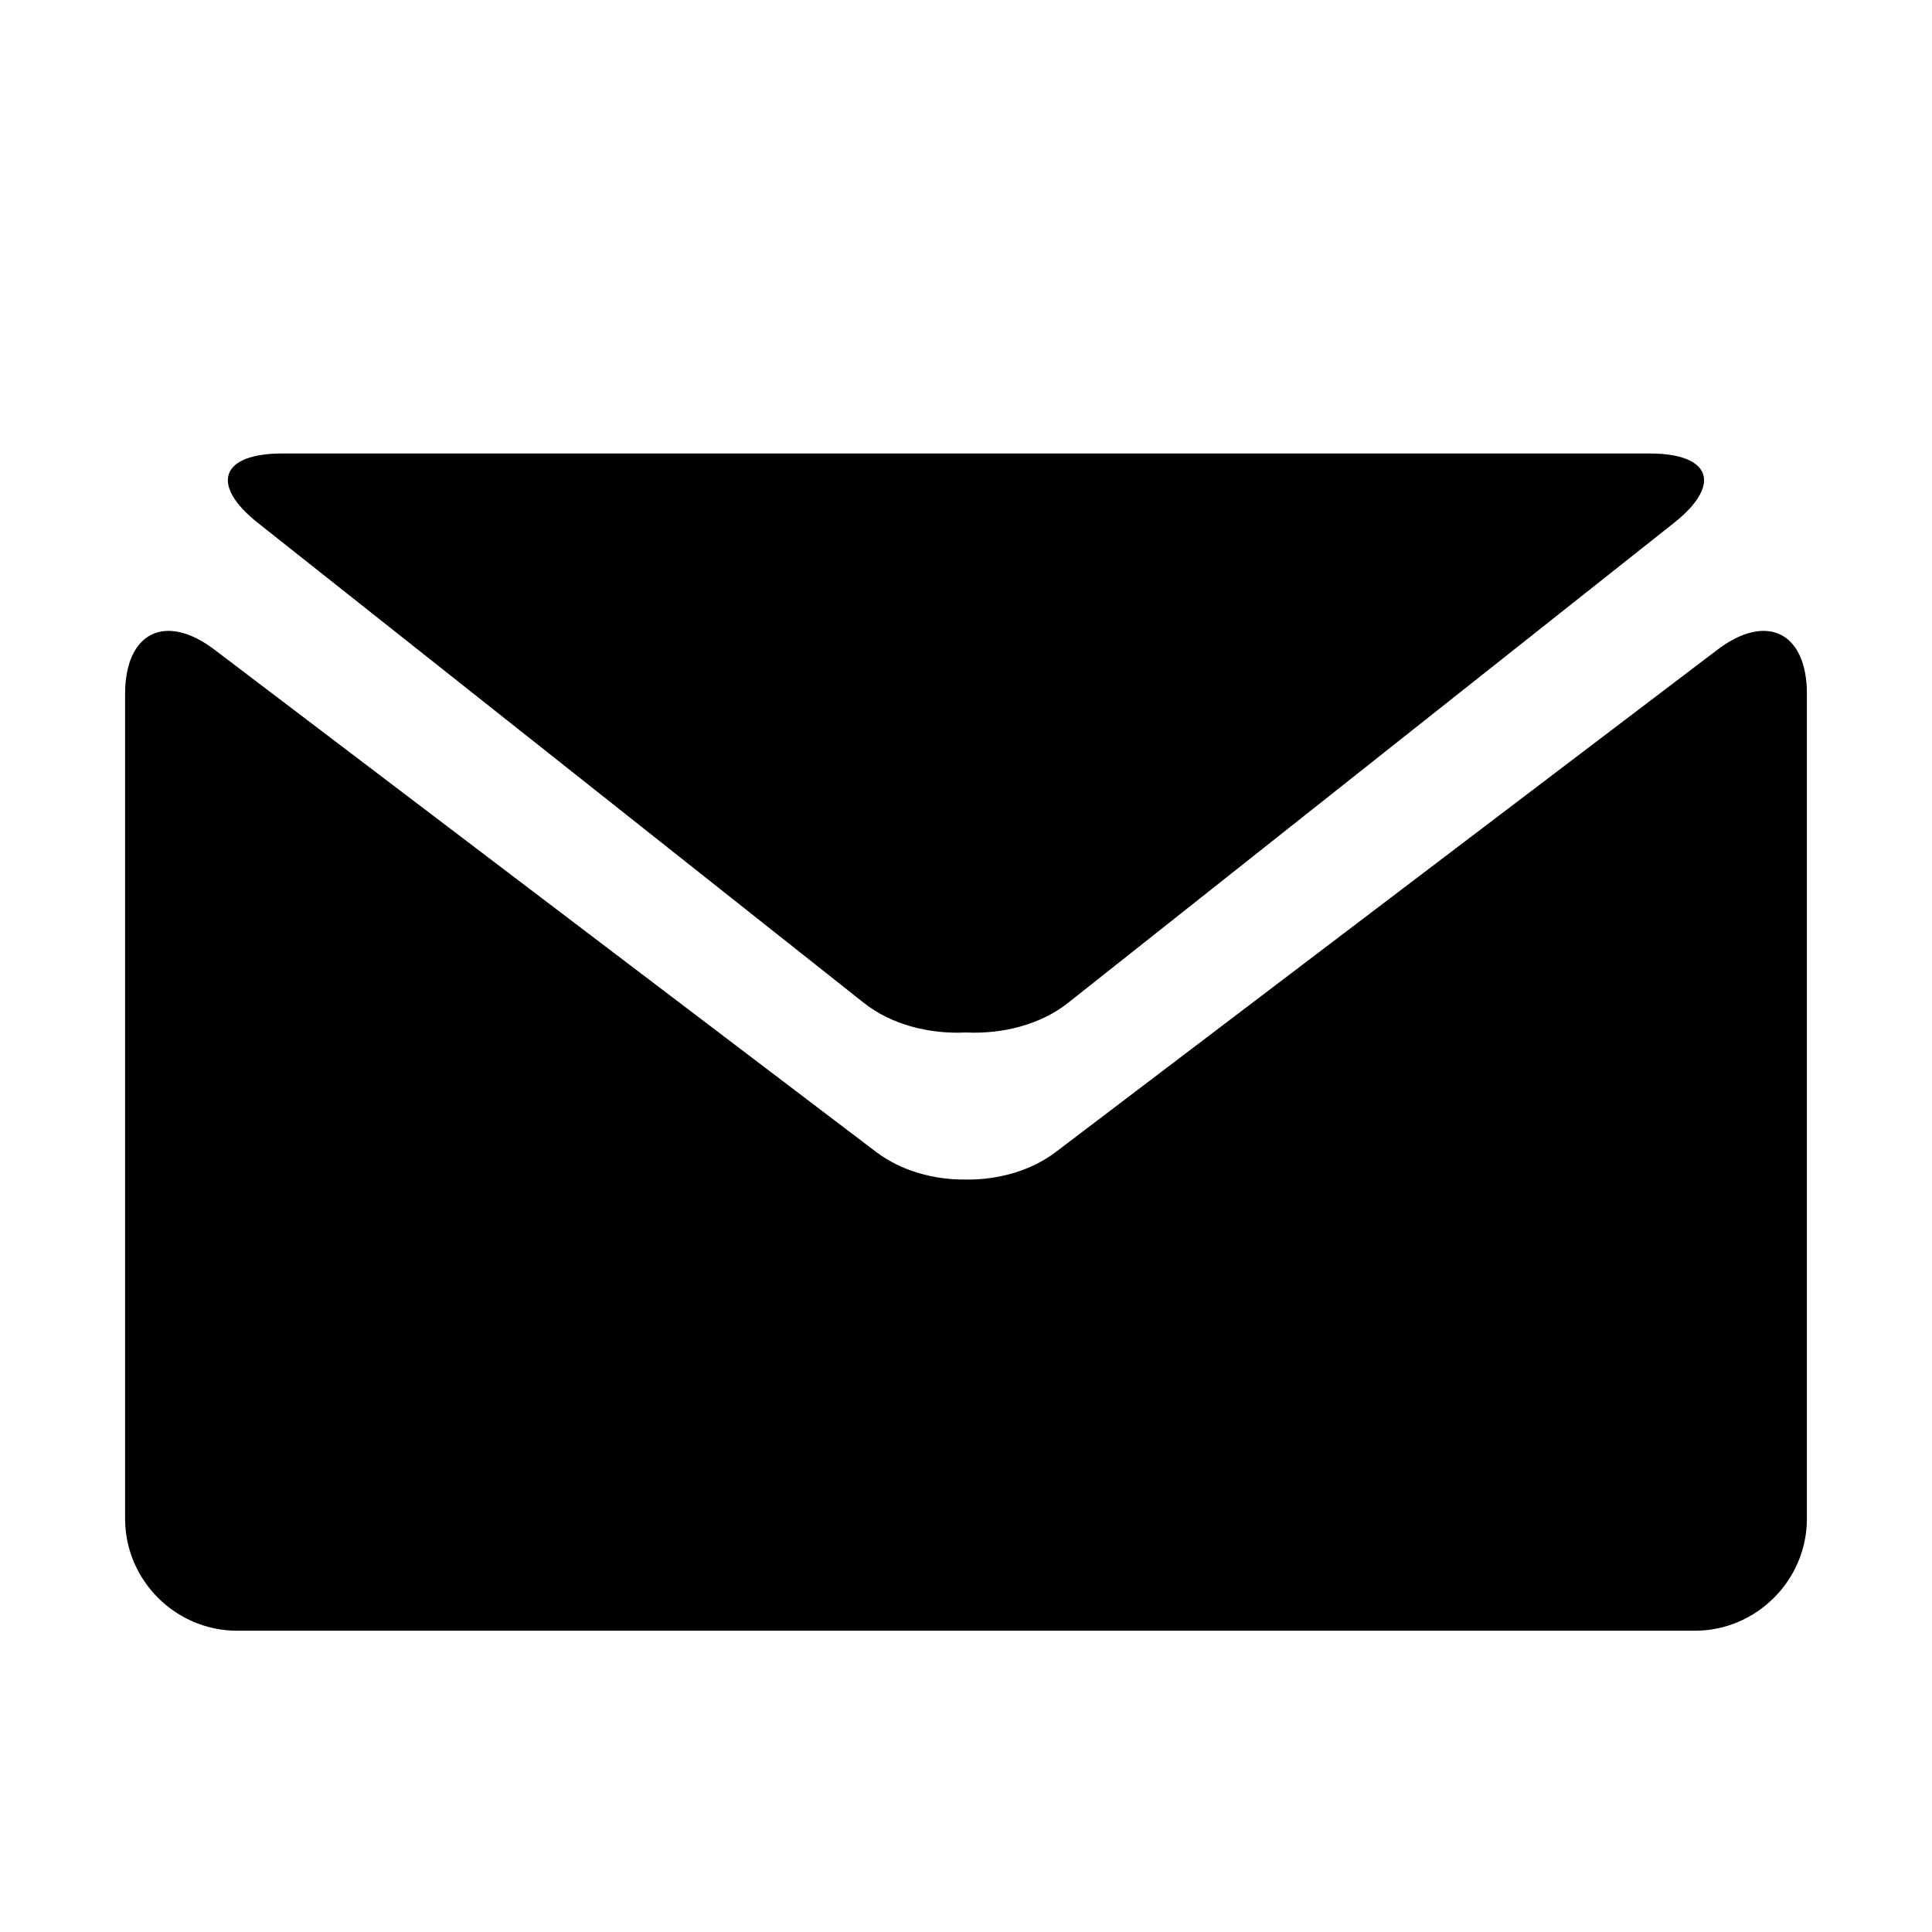
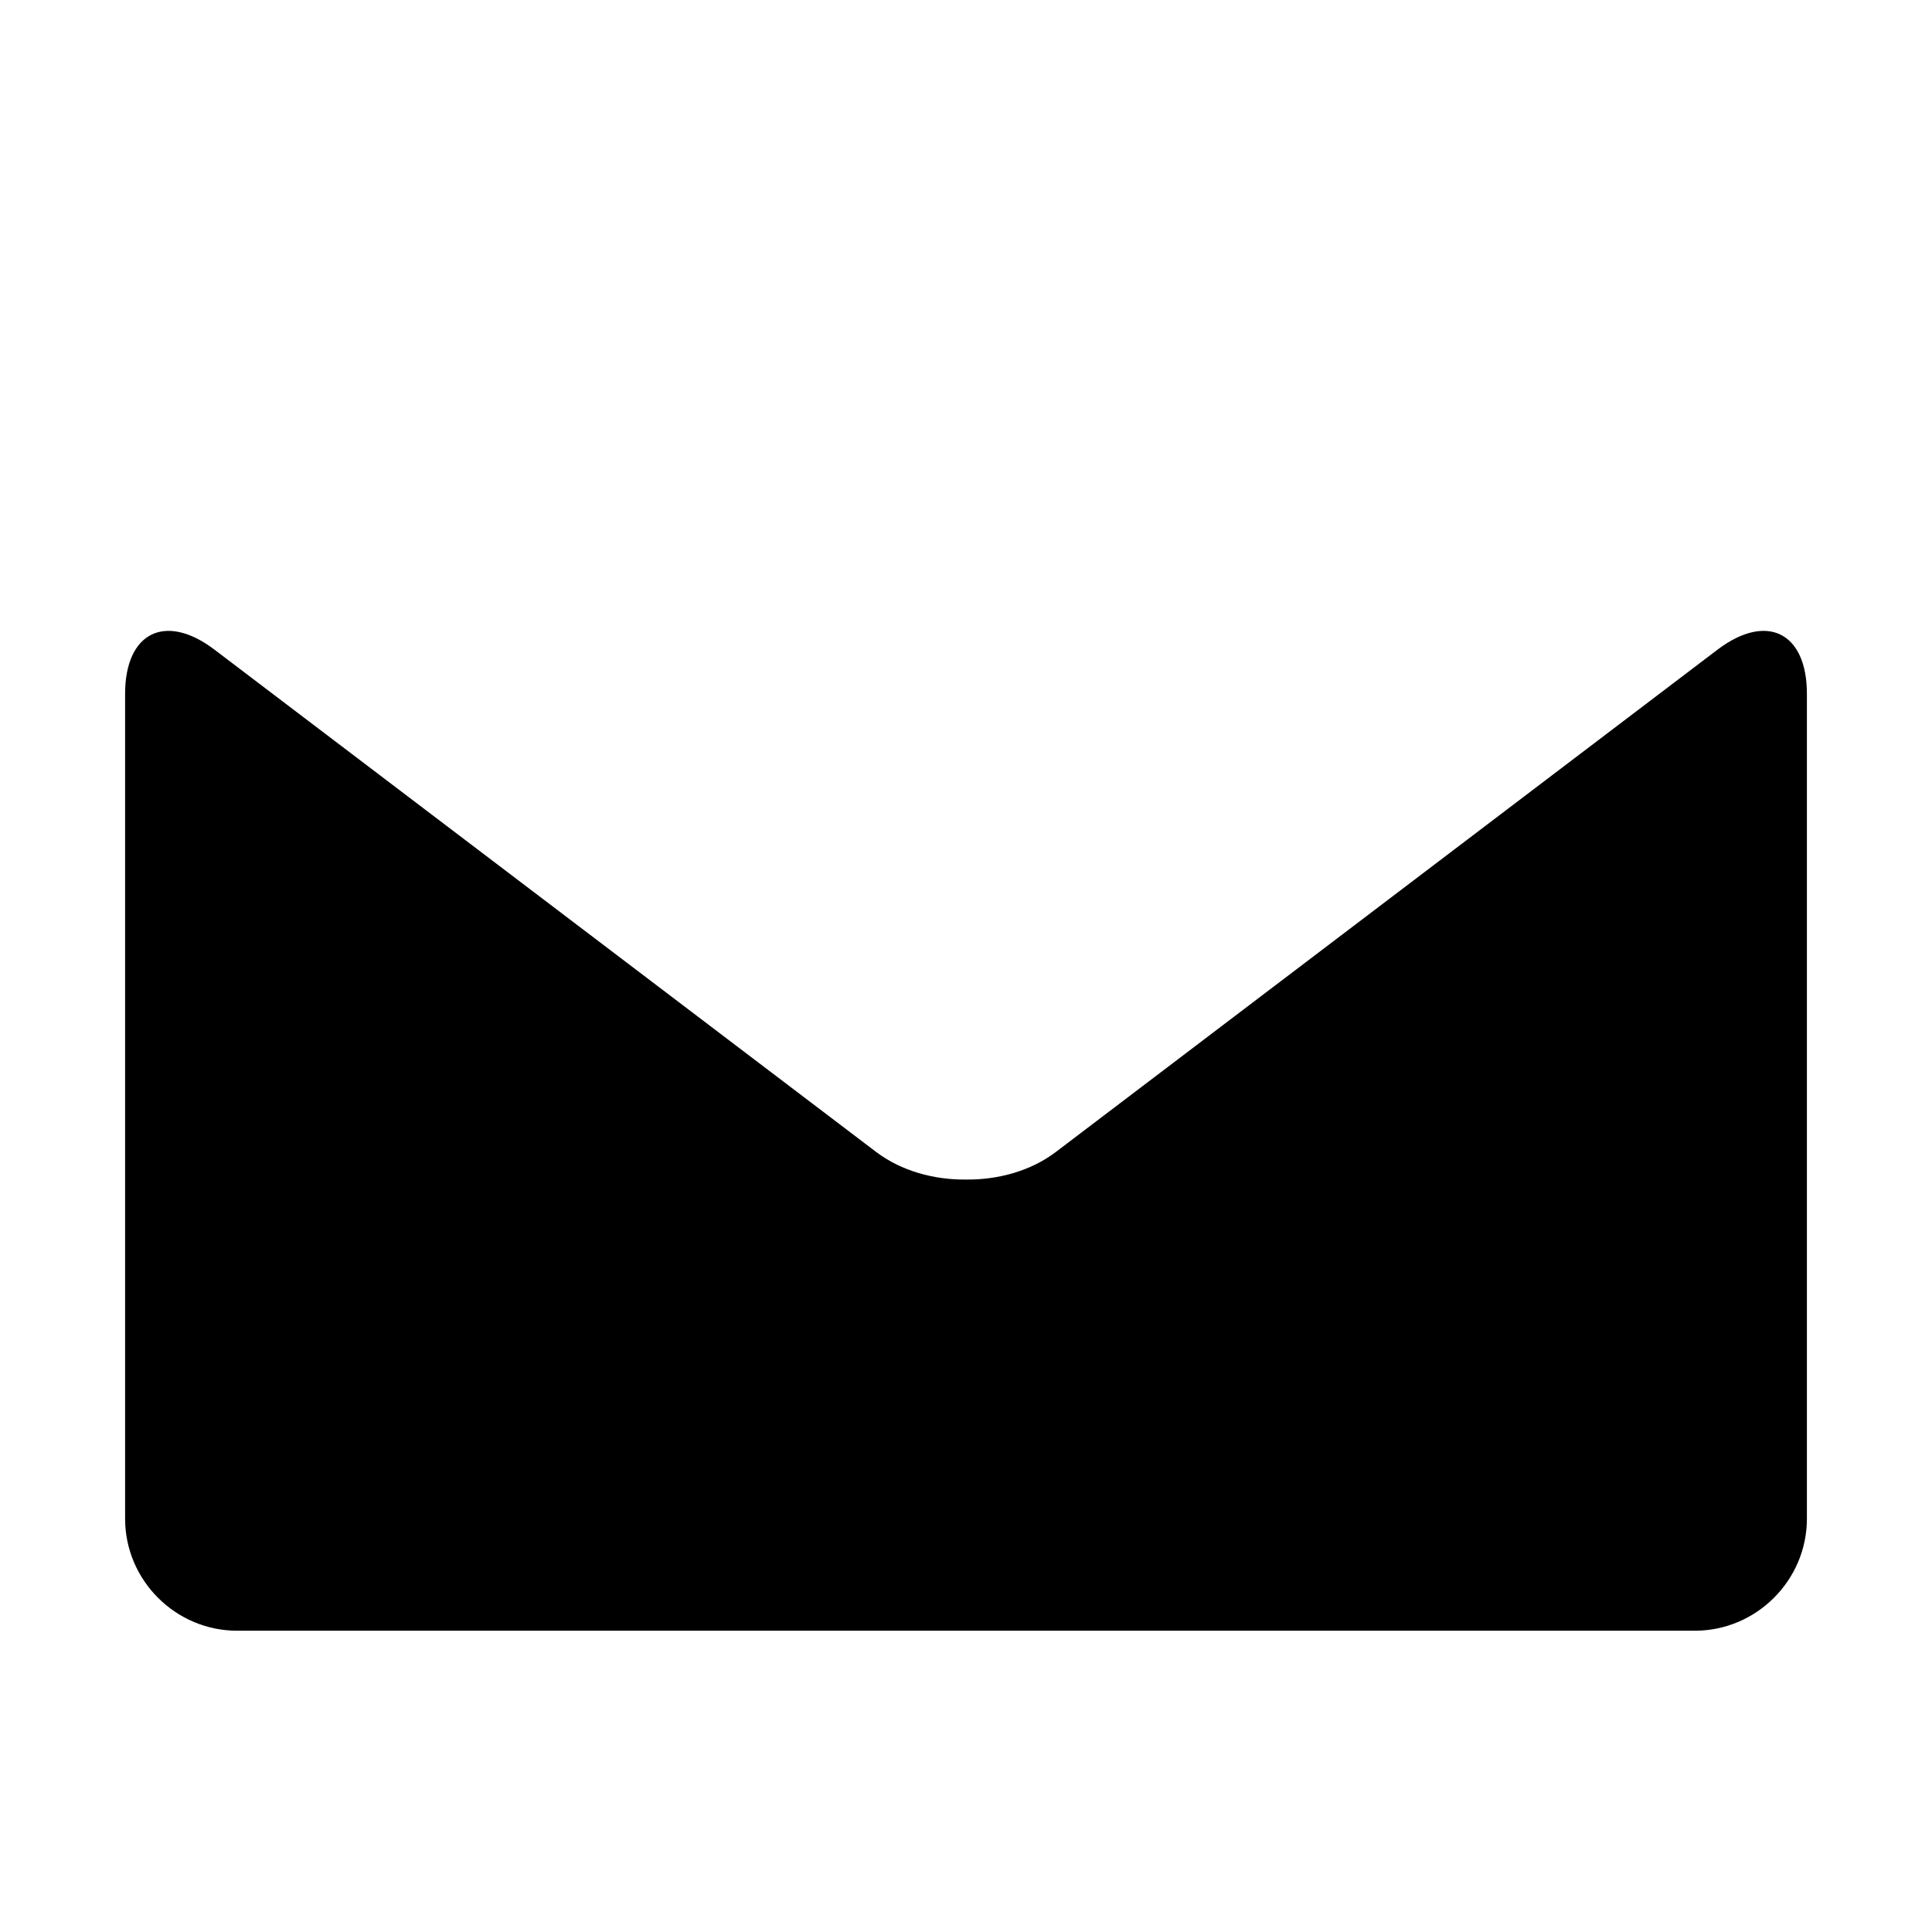
<svg xmlns="http://www.w3.org/2000/svg" enable-background="new 0 0 32 32" height="32px" id="Layer_1" version="1.1" viewBox="0 0 32 32" width="32px" xml:space="preserve">
  <g>
-     <path d="M4.274,8.663l10.034,7.948c0.455,0.36,1.082,0.52,1.691,0.49c0.609,0.029,1.236-0.13,1.691-0.49   l10.034-7.948c0.802-0.634,0.62-1.152-0.4-1.152H16H4.675C3.654,7.511,3.473,8.029,4.274,8.663z" fill="#000000" />
    <path d="M28.448,10.76l-10.965,8.324c-0.41,0.309-0.947,0.459-1.483,0.453c-0.536,0.006-1.073-0.145-1.483-0.453   L3.552,10.76c-0.814-0.617-1.48-0.286-1.48,0.735v13.659c0,1.021,0.836,1.856,1.857,1.856H16h12.071   c1.021,0,1.857-0.836,1.857-1.856V11.495C29.929,10.474,29.263,10.143,28.448,10.76z" fill="#000000" />
  </g>
</svg>